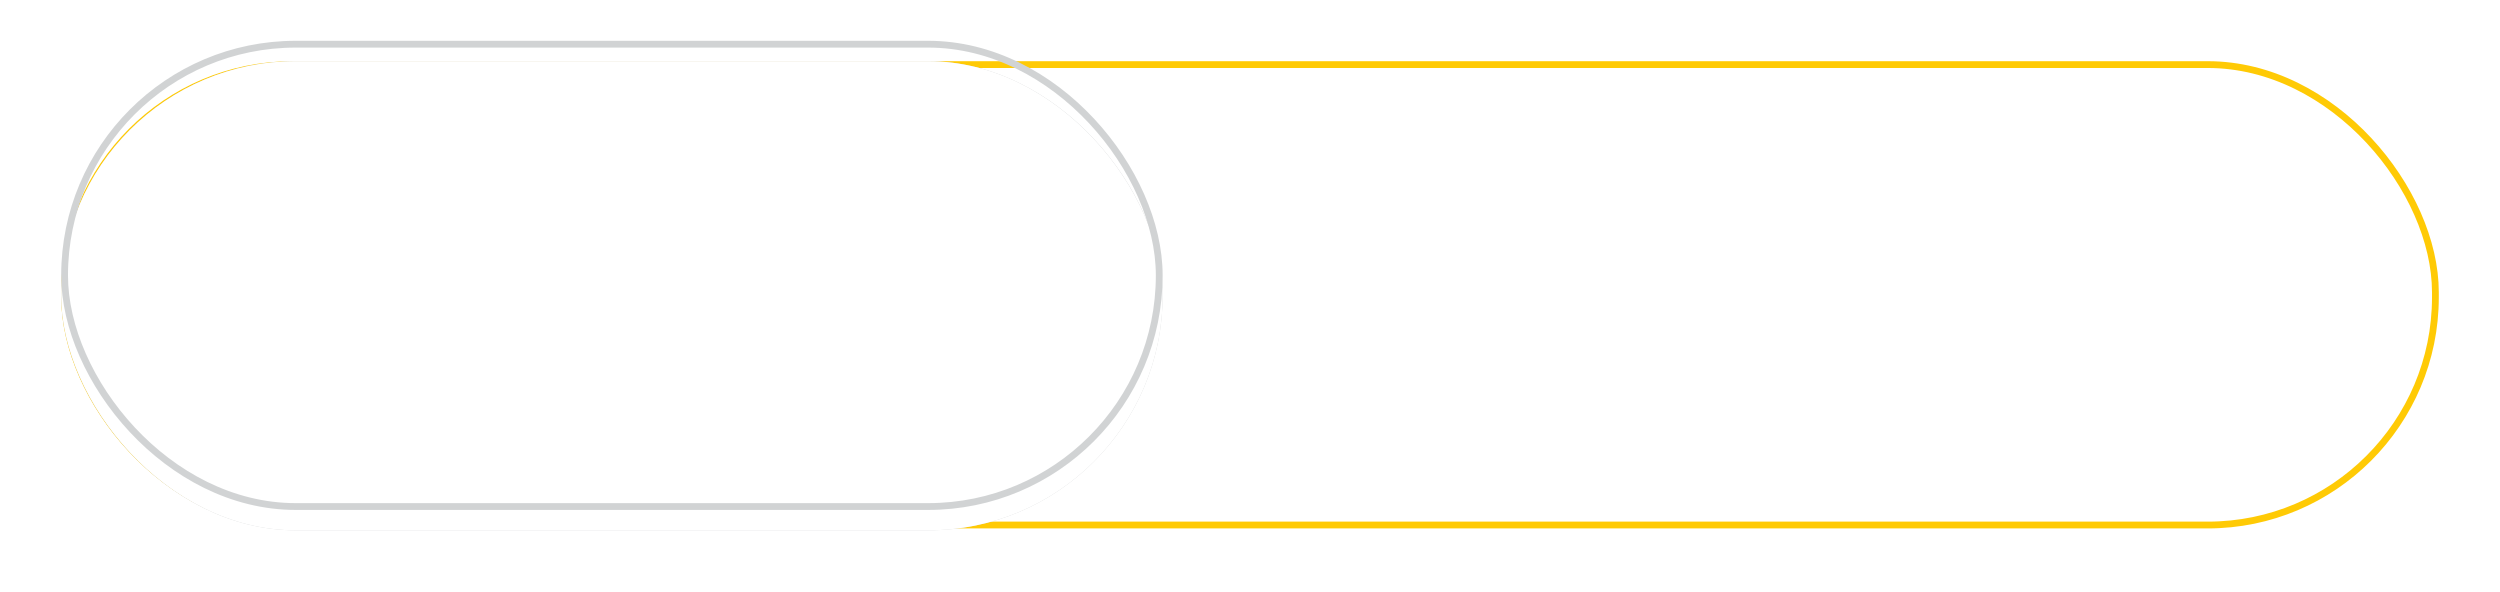
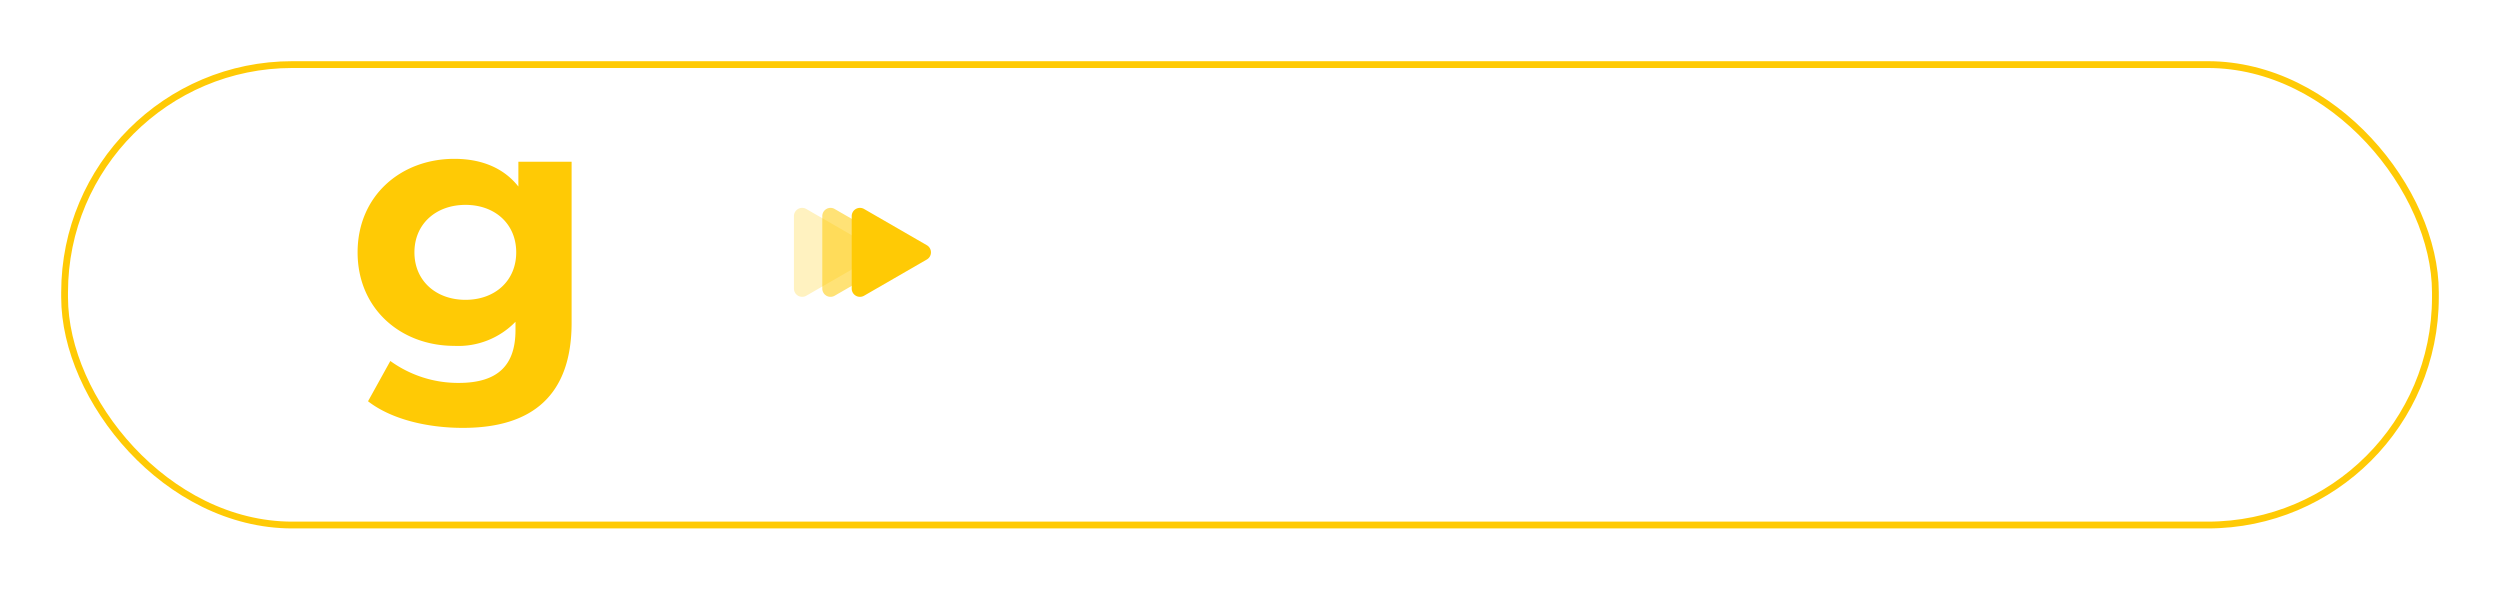
<svg xmlns="http://www.w3.org/2000/svg" width="367.698" height="87" viewBox="0 0 367.698 87">
  <defs>
    <filter id="Rectangle_2745" x="0" y="0" width="367.698" height="86.721" filterUnits="userSpaceOnUse">
      <feOffset dy="3" />
      <feGaussianBlur stdDeviation="3" result="blur" />
      <feFlood flood-opacity="0.161" />
      <feComposite operator="in" in2="blur" />
      <feComposite in="SourceGraphic" />
    </filter>
    <clipPath id="clip-path">
      <rect id="Rectangle_2500" data-name="Rectangle 2500" width="11.656" height="13.087" fill="none" />
    </clipPath>
    <filter id="Rectangle_2743" x="0" y="0" width="180" height="87" filterUnits="userSpaceOnUse">
      <feOffset dy="3" />
      <feGaussianBlur stdDeviation="3" result="blur-2" />
      <feFlood flood-opacity="0.706" />
      <feComposite operator="in" in2="blur-2" />
    </filter>
    <filter id="Rectangle_2743-2" x="0" y="0" width="180" height="87" filterUnits="userSpaceOnUse">
      <feOffset dy="3" />
      <feGaussianBlur stdDeviation="3" result="blur-3" />
      <feFlood flood-opacity="0.624" result="color" />
      <feComposite operator="out" in="SourceGraphic" in2="blur-3" />
      <feComposite operator="in" in="color" />
      <feComposite operator="in" in2="SourceGraphic" />
    </filter>
  </defs>
  <g id="Group_13538" data-name="Group 13538" transform="translate(-1026 -2552)">
    <g transform="matrix(1, 0, 0, 1, 1026, 2552)" filter="url(#Rectangle_2745)">
      <g id="Rectangle_2745-2" data-name="Rectangle 2745" transform="translate(9 6)" fill="none" stroke="#ffca05" stroke-width="1">
-         <rect width="349.697" height="68.721" rx="34" stroke="none" />
        <rect x="0.5" y="0.5" width="348.697" height="67.721" rx="33.5" fill="none" />
      </g>
    </g>
    <g id="Group_13249" data-name="Group 13249">
      <g id="Group_3023" data-name="Group 3023" transform="translate(1078.596 2575.362)">
        <path id="Path_1944" data-name="Path 1944" d="M164.612,24.653v23.7c0,10.58-5.714,15.447-15.976,15.447-5.4,0-10.633-1.322-13.966-3.914l3.28-5.925A17.011,17.011,0,0,0,148,57.187c5.819,0,8.358-2.645,8.358-7.776V48.194a11.716,11.716,0,0,1-8.993,3.544c-7.882,0-14.23-5.449-14.23-13.754s6.348-13.754,14.23-13.754c3.968,0,7.248,1.322,9.417,4.074v-3.65Zm-8.147,13.331c0-4.179-3.121-6.983-7.459-6.983s-7.512,2.8-7.512,6.983,3.174,6.982,7.512,6.982,7.459-2.8,7.459-6.982" transform="translate(-133.136 -24.23)" fill="#ffca05" />
-         <path id="Path_1945" data-name="Path 1945" d="M203.413,39.879c0-8.57,6.612-14.654,15.659-14.654s15.606,6.084,15.606,14.654-6.56,14.653-15.606,14.653-15.659-6.084-15.659-14.653m22.906,0c0-4.92-3.121-7.882-7.247-7.882s-7.3,2.962-7.3,7.882,3.174,7.882,7.3,7.882,7.247-2.962,7.247-7.882" transform="translate(-173.461 -24.801)" fill="#ffca05" />
        <g id="Group_3020" data-name="Group 3020" transform="translate(64.177 7.21)" opacity="0.25">
          <g id="Group_2760" data-name="Group 2760">
            <g id="Group_2759" data-name="Group 2759" clip-path="url(#clip-path)">
              <g id="Group_2758" data-name="Group 2758" transform="translate(0 0)">
                <g id="Group_2757" data-name="Group 2757" clip-path="url(#clip-path)">
                  <path id="Path_1782" data-name="Path 1782" d="M294.765,46.642l-9.231-5.329a1.212,1.212,0,0,0-1.819,1.05V53.021a1.212,1.212,0,0,0,1.819,1.05l9.231-5.329a1.212,1.212,0,0,0,0-2.1" transform="translate(-283.716 -41.148)" fill="#ffca05" />
                </g>
              </g>
            </g>
          </g>
        </g>
        <g id="Group_3021" data-name="Group 3021" transform="translate(68.347 7.21)" opacity="0.55">
          <g id="Group_2765" data-name="Group 2765">
            <g id="Group_2764" data-name="Group 2764" clip-path="url(#clip-path)">
              <g id="Group_2763" data-name="Group 2763" transform="translate(0 0)">
                <g id="Group_2762" data-name="Group 2762" clip-path="url(#clip-path)">
                  <path id="Path_1783" data-name="Path 1783" d="M304.549,46.642l-9.231-5.329a1.212,1.212,0,0,0-1.819,1.05V53.021a1.212,1.212,0,0,0,1.819,1.05l9.231-5.329a1.212,1.212,0,0,0,0-2.1" transform="translate(-293.5 -41.148)" fill="#ffca05" />
                </g>
              </g>
            </g>
          </g>
        </g>
        <path id="Path_1946" data-name="Path 1946" d="M314.7,46.642l-9.231-5.329a1.212,1.212,0,0,0-1.819,1.05V53.021a1.212,1.212,0,0,0,1.819,1.05l9.231-5.329a1.212,1.212,0,0,0,0-2.1" transform="translate(-230.977 -33.938)" fill="#ffca05" />
      </g>
      <g data-type="innerShadowGroup">
        <g transform="matrix(1, 0, 0, 1, 1026, 2552)" filter="url(#Rectangle_2743)">
          <g id="Rectangle_2743-3" data-name="Rectangle 2743" transform="translate(9 6)" fill="none" stroke="#d1d3d4" stroke-width="1">
            <rect width="162" height="69" rx="34.5" stroke="none" />
-             <rect x="0.5" y="0.5" width="161" height="68" rx="34" fill="none" />
          </g>
        </g>
        <g transform="matrix(1, 0, 0, 1, 1026, 2552)" filter="url(#Rectangle_2743-2)">
-           <rect id="Rectangle_2743-4" data-name="Rectangle 2743" width="162" height="69" rx="34.5" transform="translate(9 6)" fill="#fff" />
-         </g>
+           </g>
        <g id="Rectangle_2743-5" data-name="Rectangle 2743" transform="translate(1035 2558)" fill="none" stroke="#d1d3d4" stroke-width="1">
          <rect width="162" height="69" rx="34.5" stroke="none" />
-           <rect x="0.5" y="0.5" width="161" height="68" rx="34" fill="none" />
        </g>
      </g>
    </g>
-     <path id="Path_6543" data-name="Path 6543" d="M10.89,6.362V4.4h-9.2V17h2.34V12.176h6.084V10.2H4.032V6.362ZM13.9,5.8a1.381,1.381,0,0,0,1.44-1.4A1.34,1.34,0,0,0,13.9,3.1a1.353,1.353,0,1,0,0,2.7ZM12.762,17h2.25V7.388h-2.25ZM23.418,7.28a4.179,4.179,0,0,0-3.312,1.35V7.388H17.964V17h2.25V12.14c0-1.926,1.08-2.9,2.682-2.9,1.44,0,2.286.828,2.286,2.538V17h2.25V11.492C27.432,8.594,25.722,7.28,23.418,7.28Zm14.13-3.636V8.576a3.936,3.936,0,0,0-3.1-1.3,4.663,4.663,0,0,0-4.86,4.914,4.678,4.678,0,0,0,4.86,4.932,3.963,3.963,0,0,0,3.186-1.368V17H39.8V3.644ZM34.722,15.2a2.809,2.809,0,0,1-2.862-3.006,2.865,2.865,0,1,1,5.724,0A2.809,2.809,0,0,1,34.722,15.2Zm17.316,1.926a4.847,4.847,0,0,0,5.13-4.932,4.833,4.833,0,0,0-5.13-4.914,4.838,4.838,0,0,0-5.112,4.914A4.852,4.852,0,0,0,52.038,17.126Zm0-1.926a2.8,2.8,0,0,1-2.844-3.006,2.857,2.857,0,1,1,5.706,0A2.8,2.8,0,0,1,52.038,15.2ZM66.384,7.388v4.86c0,1.926-1.062,2.9-2.628,2.9-1.422,0-2.25-.828-2.25-2.574V7.388h-2.25v5.49c0,2.9,1.674,4.248,4.14,4.248a3.927,3.927,0,0,0,3.1-1.35V17h2.142V7.388Zm10.35,7.488a2.023,2.023,0,0,1-1.26.4c-.864,0-1.332-.5-1.332-1.44V9.26h2.574V7.46H74.142v-2.2h-2.25v2.2H70.308v1.8h1.584v4.626c0,2.124,1.206,3.24,3.312,3.24a3.536,3.536,0,0,0,2.16-.648Zm19.584-7.6a4.486,4.486,0,0,0-3.6,1.6,3.6,3.6,0,0,0-3.24-1.6,3.981,3.981,0,0,0-3.15,1.332V7.388H84.186V17h2.25V12.122c0-1.908,1.008-2.88,2.5-2.88,1.368,0,2.16.828,2.16,2.538V17h2.25V12.122c0-1.908,1.026-2.88,2.5-2.88,1.368,0,2.16.828,2.16,2.538V17h2.25V11.492C100.26,8.594,98.64,7.28,96.318,7.28Zm11.232,9.846a4.847,4.847,0,0,0,5.13-4.932,5.125,5.125,0,0,0-10.242,0A4.852,4.852,0,0,0,107.55,17.126Zm0-1.926a2.8,2.8,0,0,1-2.844-3.006,2.857,2.857,0,1,1,5.706,0A2.8,2.8,0,0,1,107.55,15.2Zm9.432-6.408v-1.4H114.84V17h2.25V12.338c0-1.962,1.08-2.97,2.79-2.97a2.856,2.856,0,0,1,.522.054V7.28A3.782,3.782,0,0,0,116.982,8.792Zm14.274,3.456A4.687,4.687,0,0,0,126.4,7.28a4.78,4.78,0,0,0-4.968,4.914c0,2.862,2.088,4.932,5.31,4.932a4.872,4.872,0,0,0,3.87-1.566L129.4,14.174a3.445,3.445,0,0,1-2.61,1.044,2.909,2.909,0,0,1-3.114-2.3h7.542C131.238,12.7,131.256,12.428,131.256,12.248ZM126.4,9.08a2.617,2.617,0,0,1,2.718,2.34H123.66A2.657,2.657,0,0,1,126.4,9.08Z" transform="translate(1217 2581.768)" fill="#fff" />
+     <path id="Path_6543" data-name="Path 6543" d="M10.89,6.362V4.4h-9.2V17h2.34V12.176h6.084V10.2H4.032V6.362ZM13.9,5.8a1.381,1.381,0,0,0,1.44-1.4A1.34,1.34,0,0,0,13.9,3.1a1.353,1.353,0,1,0,0,2.7ZM12.762,17h2.25V7.388h-2.25ZM23.418,7.28a4.179,4.179,0,0,0-3.312,1.35V7.388H17.964V17h2.25V12.14c0-1.926,1.08-2.9,2.682-2.9,1.44,0,2.286.828,2.286,2.538V17h2.25V11.492C27.432,8.594,25.722,7.28,23.418,7.28Zm14.13-3.636V8.576a3.936,3.936,0,0,0-3.1-1.3,4.663,4.663,0,0,0-4.86,4.914,4.678,4.678,0,0,0,4.86,4.932,3.963,3.963,0,0,0,3.186-1.368V17H39.8V3.644ZM34.722,15.2a2.809,2.809,0,0,1-2.862-3.006,2.865,2.865,0,1,1,5.724,0A2.809,2.809,0,0,1,34.722,15.2Zm17.316,1.926a4.847,4.847,0,0,0,5.13-4.932,4.833,4.833,0,0,0-5.13-4.914,4.838,4.838,0,0,0-5.112,4.914A4.852,4.852,0,0,0,52.038,17.126Zm0-1.926a2.8,2.8,0,0,1-2.844-3.006,2.857,2.857,0,1,1,5.706,0A2.8,2.8,0,0,1,52.038,15.2ZM66.384,7.388v4.86c0,1.926-1.062,2.9-2.628,2.9-1.422,0-2.25-.828-2.25-2.574V7.388h-2.25v5.49c0,2.9,1.674,4.248,4.14,4.248a3.927,3.927,0,0,0,3.1-1.35V17h2.142V7.388Zm10.35,7.488a2.023,2.023,0,0,1-1.26.4c-.864,0-1.332-.5-1.332-1.44V9.26h2.574V7.46H74.142v-2.2h-2.25v2.2H70.308v1.8h1.584v4.626c0,2.124,1.206,3.24,3.312,3.24a3.536,3.536,0,0,0,2.16-.648Zm19.584-7.6a4.486,4.486,0,0,0-3.6,1.6,3.6,3.6,0,0,0-3.24-1.6,3.981,3.981,0,0,0-3.15,1.332V7.388H84.186V17h2.25V12.122c0-1.908,1.008-2.88,2.5-2.88,1.368,0,2.16.828,2.16,2.538V17h2.25V12.122c0-1.908,1.026-2.88,2.5-2.88,1.368,0,2.16.828,2.16,2.538V17h2.25V11.492C100.26,8.594,98.64,7.28,96.318,7.28Zm11.232,9.846a4.847,4.847,0,0,0,5.13-4.932,5.125,5.125,0,0,0-10.242,0A4.852,4.852,0,0,0,107.55,17.126Zm0-1.926a2.8,2.8,0,0,1-2.844-3.006,2.857,2.857,0,1,1,5.706,0A2.8,2.8,0,0,1,107.55,15.2Zm9.432-6.408v-1.4H114.84V17h2.25V12.338c0-1.962,1.08-2.97,2.79-2.97a2.856,2.856,0,0,1,.522.054V7.28A3.782,3.782,0,0,0,116.982,8.792ZA4.687,4.687,0,0,0,126.4,7.28a4.78,4.78,0,0,0-4.968,4.914c0,2.862,2.088,4.932,5.31,4.932a4.872,4.872,0,0,0,3.87-1.566L129.4,14.174a3.445,3.445,0,0,1-2.61,1.044,2.909,2.909,0,0,1-3.114-2.3h7.542C131.238,12.7,131.256,12.428,131.256,12.248ZM126.4,9.08a2.617,2.617,0,0,1,2.718,2.34H123.66A2.657,2.657,0,0,1,126.4,9.08Z" transform="translate(1217 2581.768)" fill="#fff" />
  </g>
</svg>